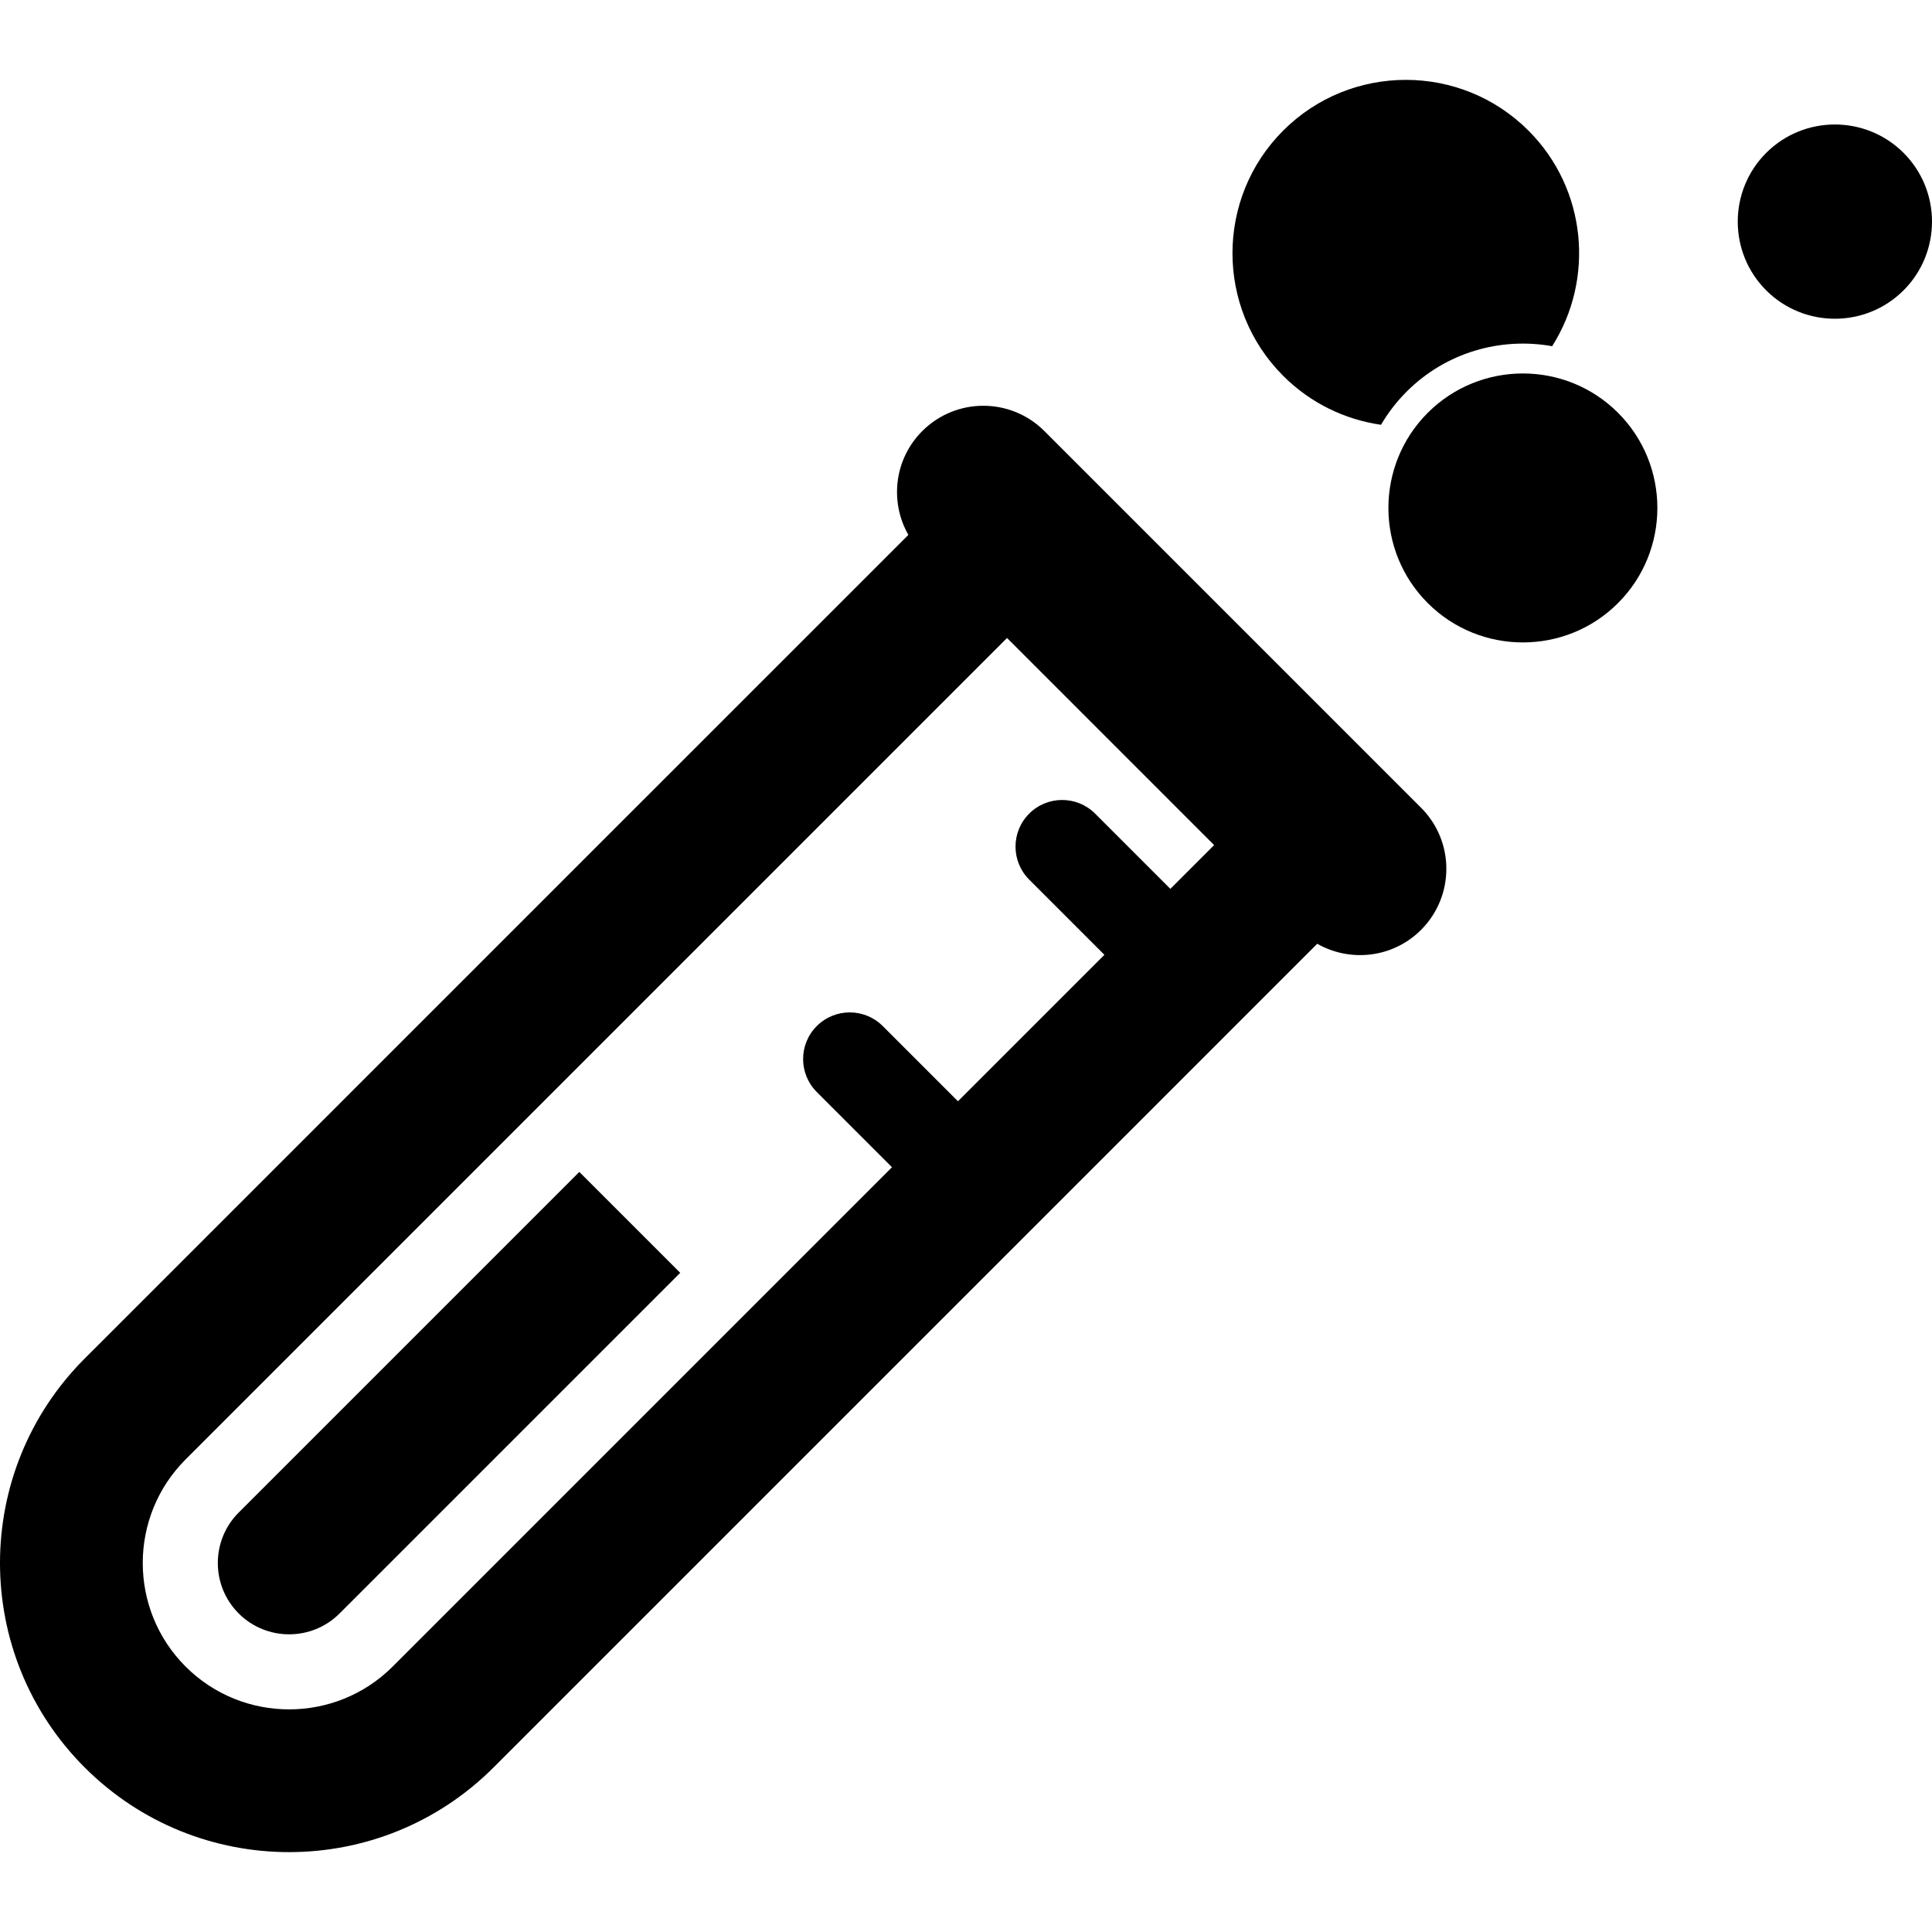
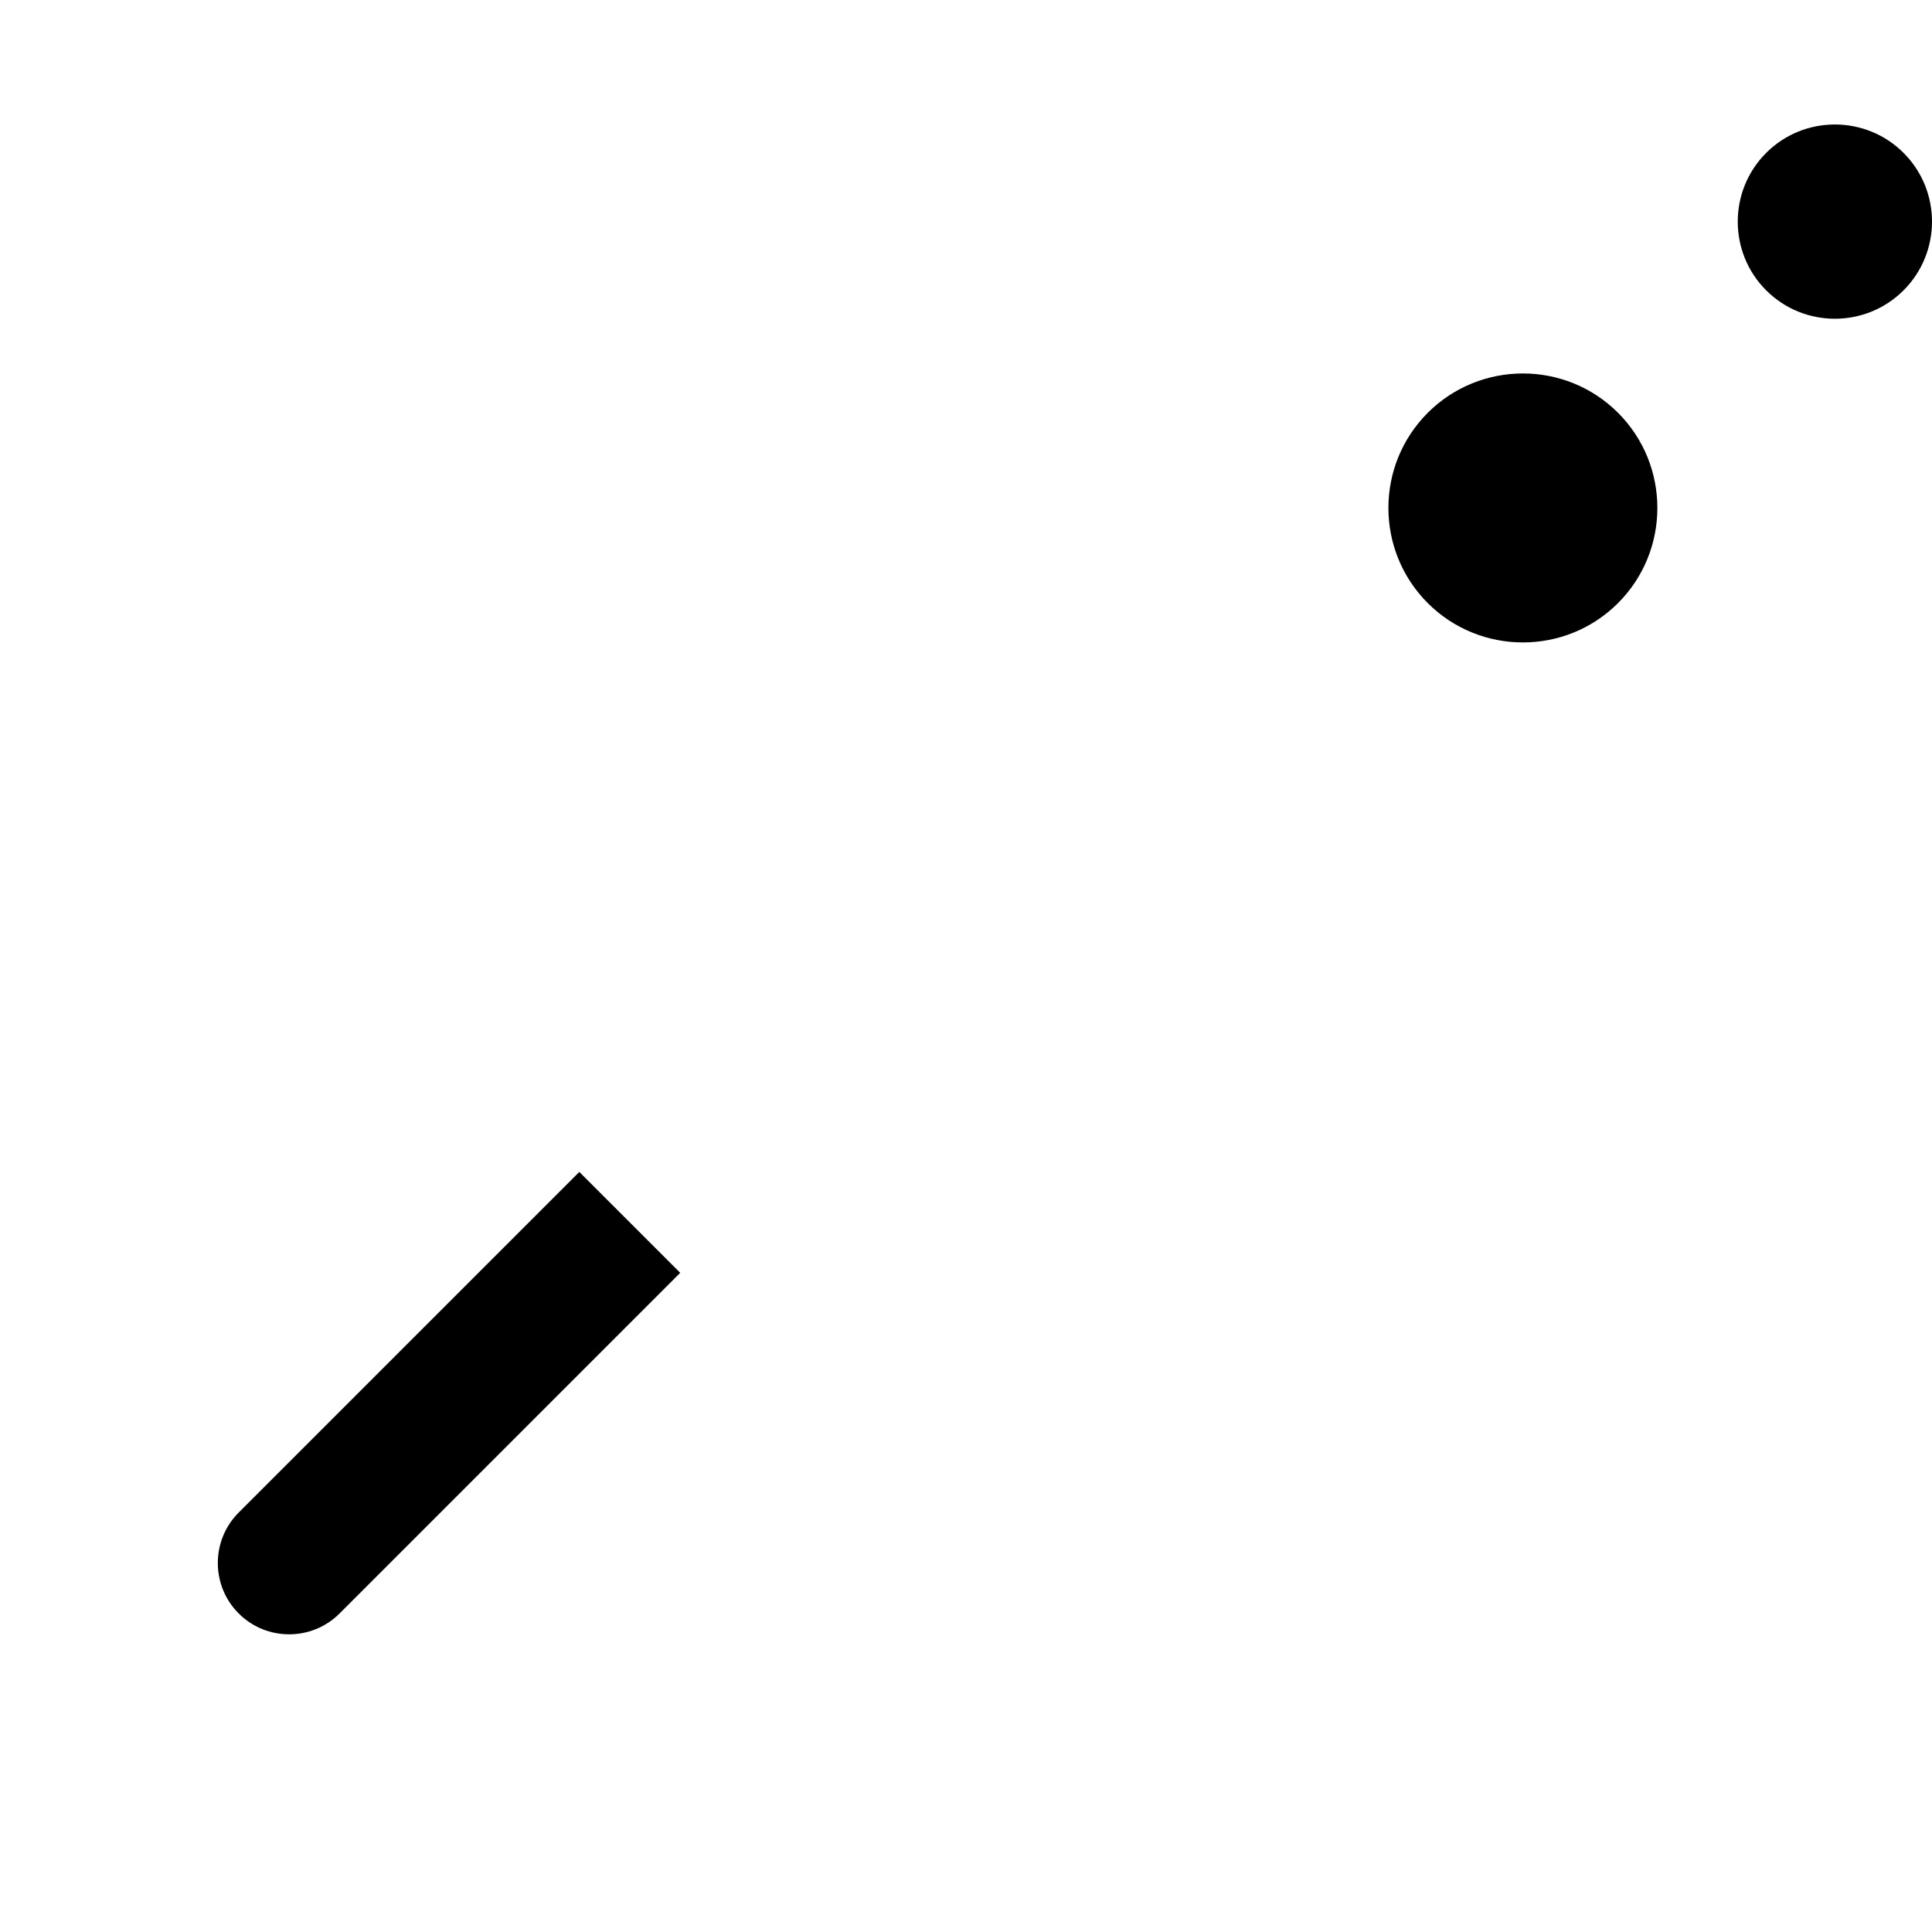
<svg xmlns="http://www.w3.org/2000/svg" fill="#000000" height="800px" width="800px" version="1.1" id="Capa_1" viewBox="0 0 414.25 414.25" xml:space="preserve">
  <g>
-     <path d="M223.932,92.425c-7.23-7.231-18.957-7.228-26.186,0.003c-6.032,6.032-7.014,15.188-2.98,22.258L18.156,291.295   c-24.209,24.21-24.208,63.464,0,87.673c24.211,24.21,63.463,24.209,87.672,0l176.609-176.61c7.07,4.035,16.227,3.054,22.26-2.978   c7.228-7.23,7.232-18.956,0.003-26.186L223.932,92.425z M250.944,190.586l-16.13-16.13c-3.906-3.905-10.237-3.905-14.143,0   c-3.905,3.905-3.905,10.237,0,14.143l16.13,16.13l-31.402,31.402l-16.128-16.129c-3.904-3.905-10.235-3.905-14.142,0   c-3.906,3.905-3.906,10.237-0.002,14.142l16.129,16.13L84.195,357.334c-12.242,12.242-32.164,12.242-44.404,0   c-12.243-12.242-12.243-32.163,0-44.405l176.133-176.134l44.404,44.406L250.944,190.586z" />
    <path d="M51.176,324.315c-5.965,5.964-5.965,15.67,0,21.634c5.965,5.964,15.67,5.964,21.634,0l73.036-73.036l-21.633-21.634   L51.176,324.315z" />
    <path d="M408.158,32.785c-8.123-8.124-21.341-8.123-29.465,0.001c-8.123,8.123-8.125,21.341,0,29.464   c8.123,8.124,21.34,8.123,29.463-0.001C416.281,54.125,416.281,40.908,408.158,32.785z" />
-     <path d="M296.111,91.08c1.486-2.537,3.312-4.928,5.484-7.101c8.474-8.474,20.222-11.718,31.207-9.747   c9.14-14.373,7.451-33.7-5.084-46.235C313.223,13.5,289.634,13.502,275.135,28c-14.497,14.497-14.498,38.086-0.002,52.583   C281.03,86.481,288.43,89.977,296.111,91.08z" />
    <path d="M306.131,88.514c-11.248,11.248-11.248,29.549,0,40.796c11.248,11.249,29.551,11.251,40.797,0.002   c11.25-11.248,11.25-29.552,0.002-40.801C335.682,77.263,317.379,77.266,306.131,88.514z" />
  </g>
</svg>